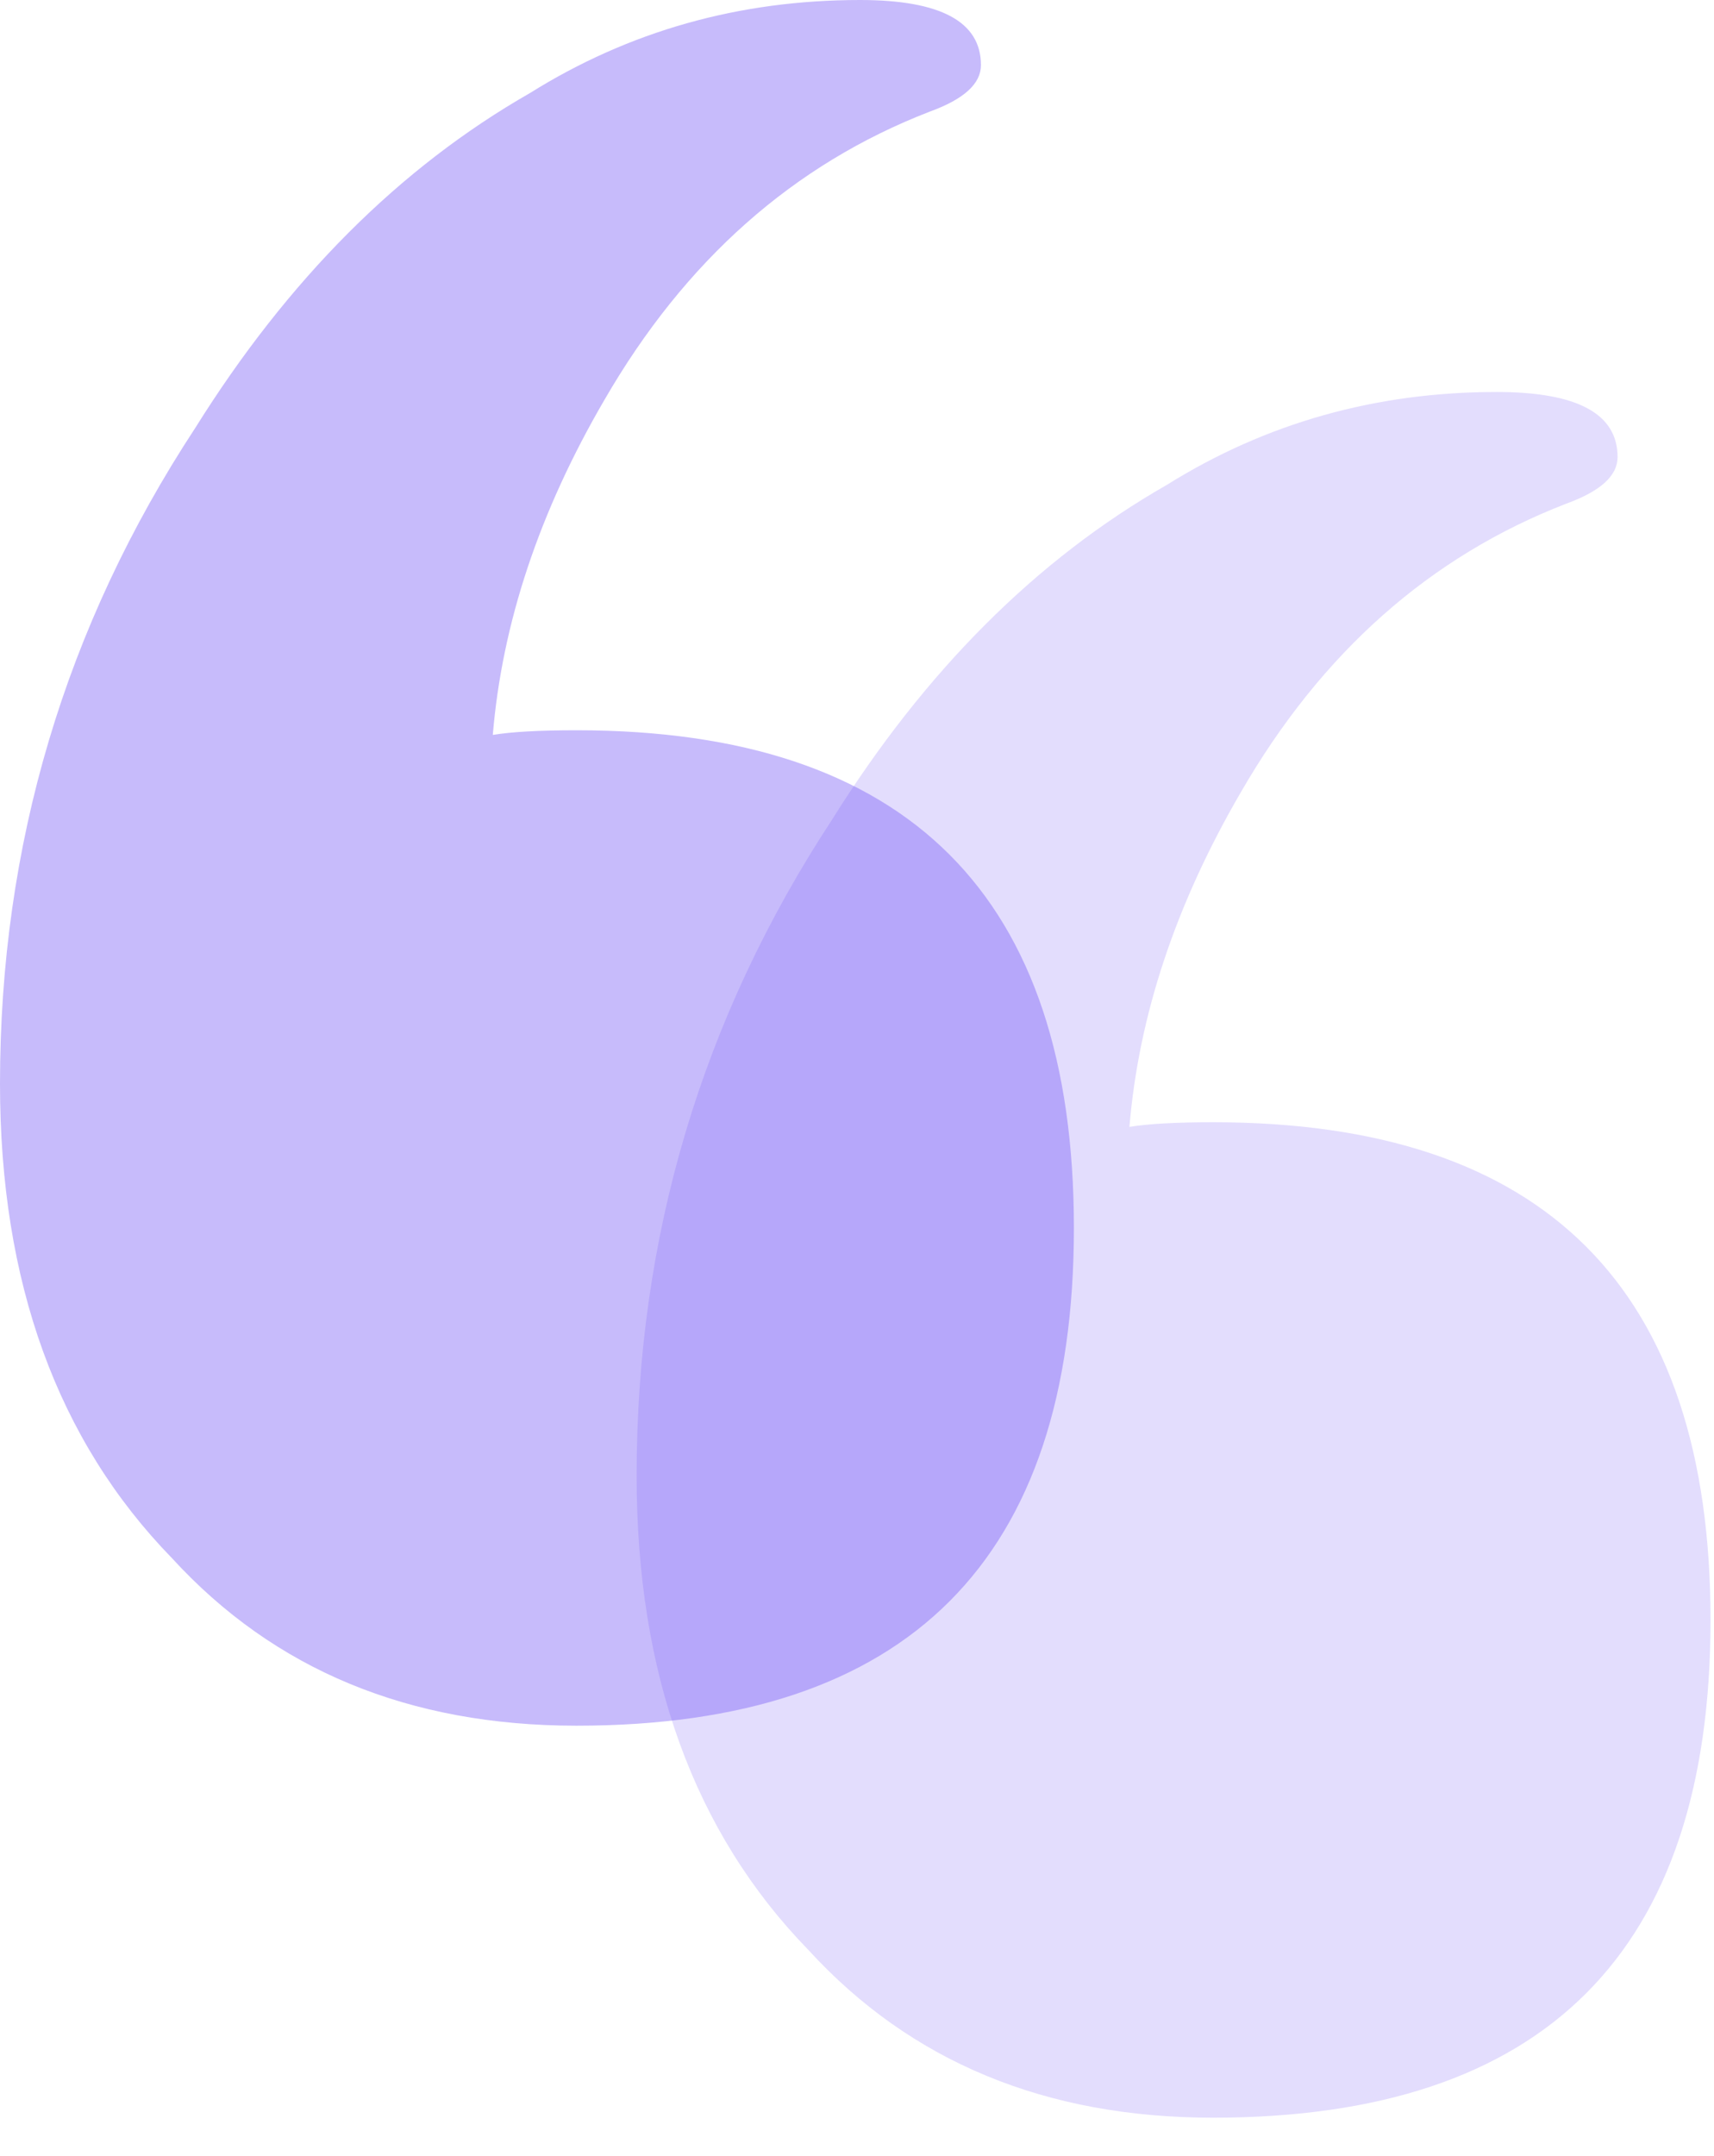
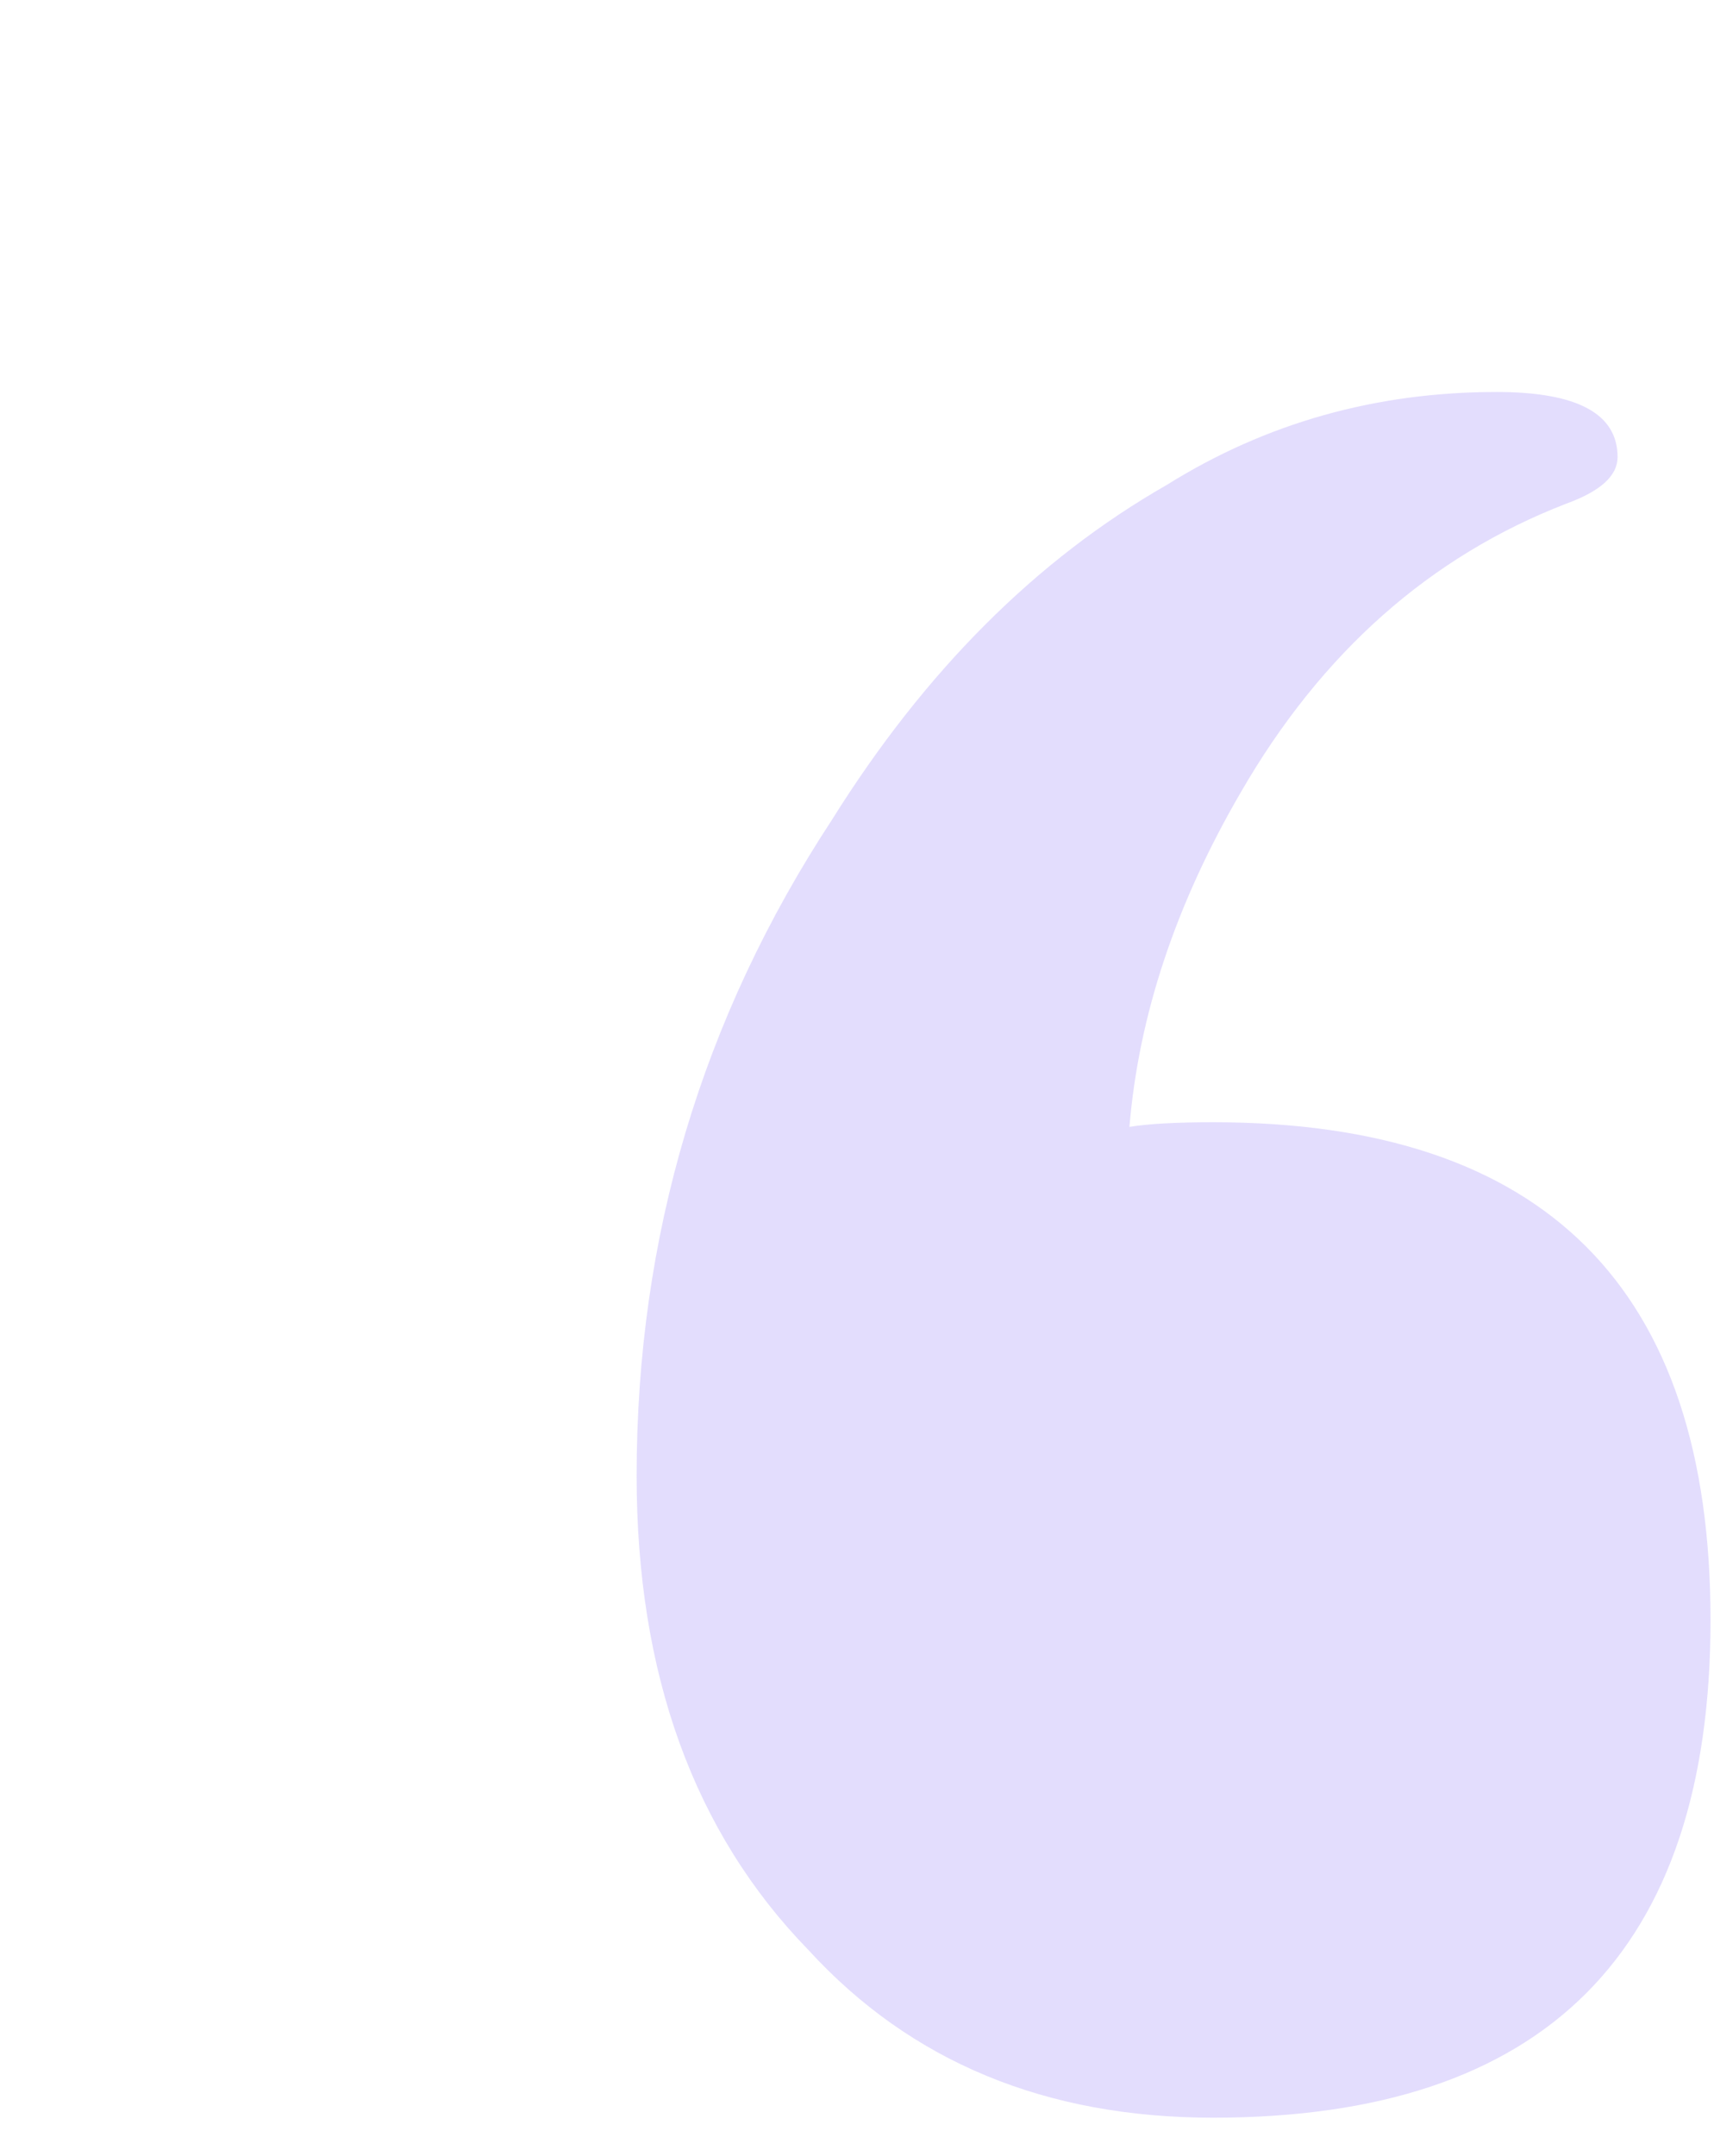
<svg xmlns="http://www.w3.org/2000/svg" width="35" height="44" viewBox="0 0 35 44" fill="none">
  <path d="M16.987 16.734C18.886 13.696 21.164 11.418 23.822 9.899C25.848 8.633 28.094 8 30.562 8C32.208 8 33.031 8.443 33.031 9.329C33.031 9.709 32.683 10.025 31.986 10.278C29.202 11.354 26.987 13.316 25.341 16.164C24.012 18.443 23.253 20.721 23.063 22.999C23.443 22.936 24.012 22.904 24.772 22.904C31.544 22.904 34.929 26.29 34.929 33.062C34.929 39.834 31.544 43.22 24.772 43.22C21.354 43.22 18.601 42.081 16.512 39.802C14.171 37.398 13 34.17 13 30.119C13 25.246 14.329 20.784 16.987 16.734Z" fill="#7357F6" fill-opacity="0.2" />
-   <path d="M3.987 8.734C5.886 5.696 8.164 3.418 10.822 1.899C12.848 0.633 15.094 0 17.562 0C19.208 0 20.031 0.443 20.031 1.329C20.031 1.709 19.683 2.025 18.986 2.278C16.202 3.354 13.987 5.316 12.341 8.164C11.012 10.443 10.253 12.721 10.063 14.999C10.443 14.936 11.012 14.904 11.772 14.904C18.544 14.904 21.929 18.29 21.929 25.062C21.929 31.834 18.544 35.22 11.772 35.22C8.354 35.22 5.601 34.081 3.513 31.802C1.171 29.398 0 26.17 0 22.119C0 17.246 1.329 12.784 3.987 8.734Z" fill="#7357F6" fill-opacity="0.4" />
</svg>